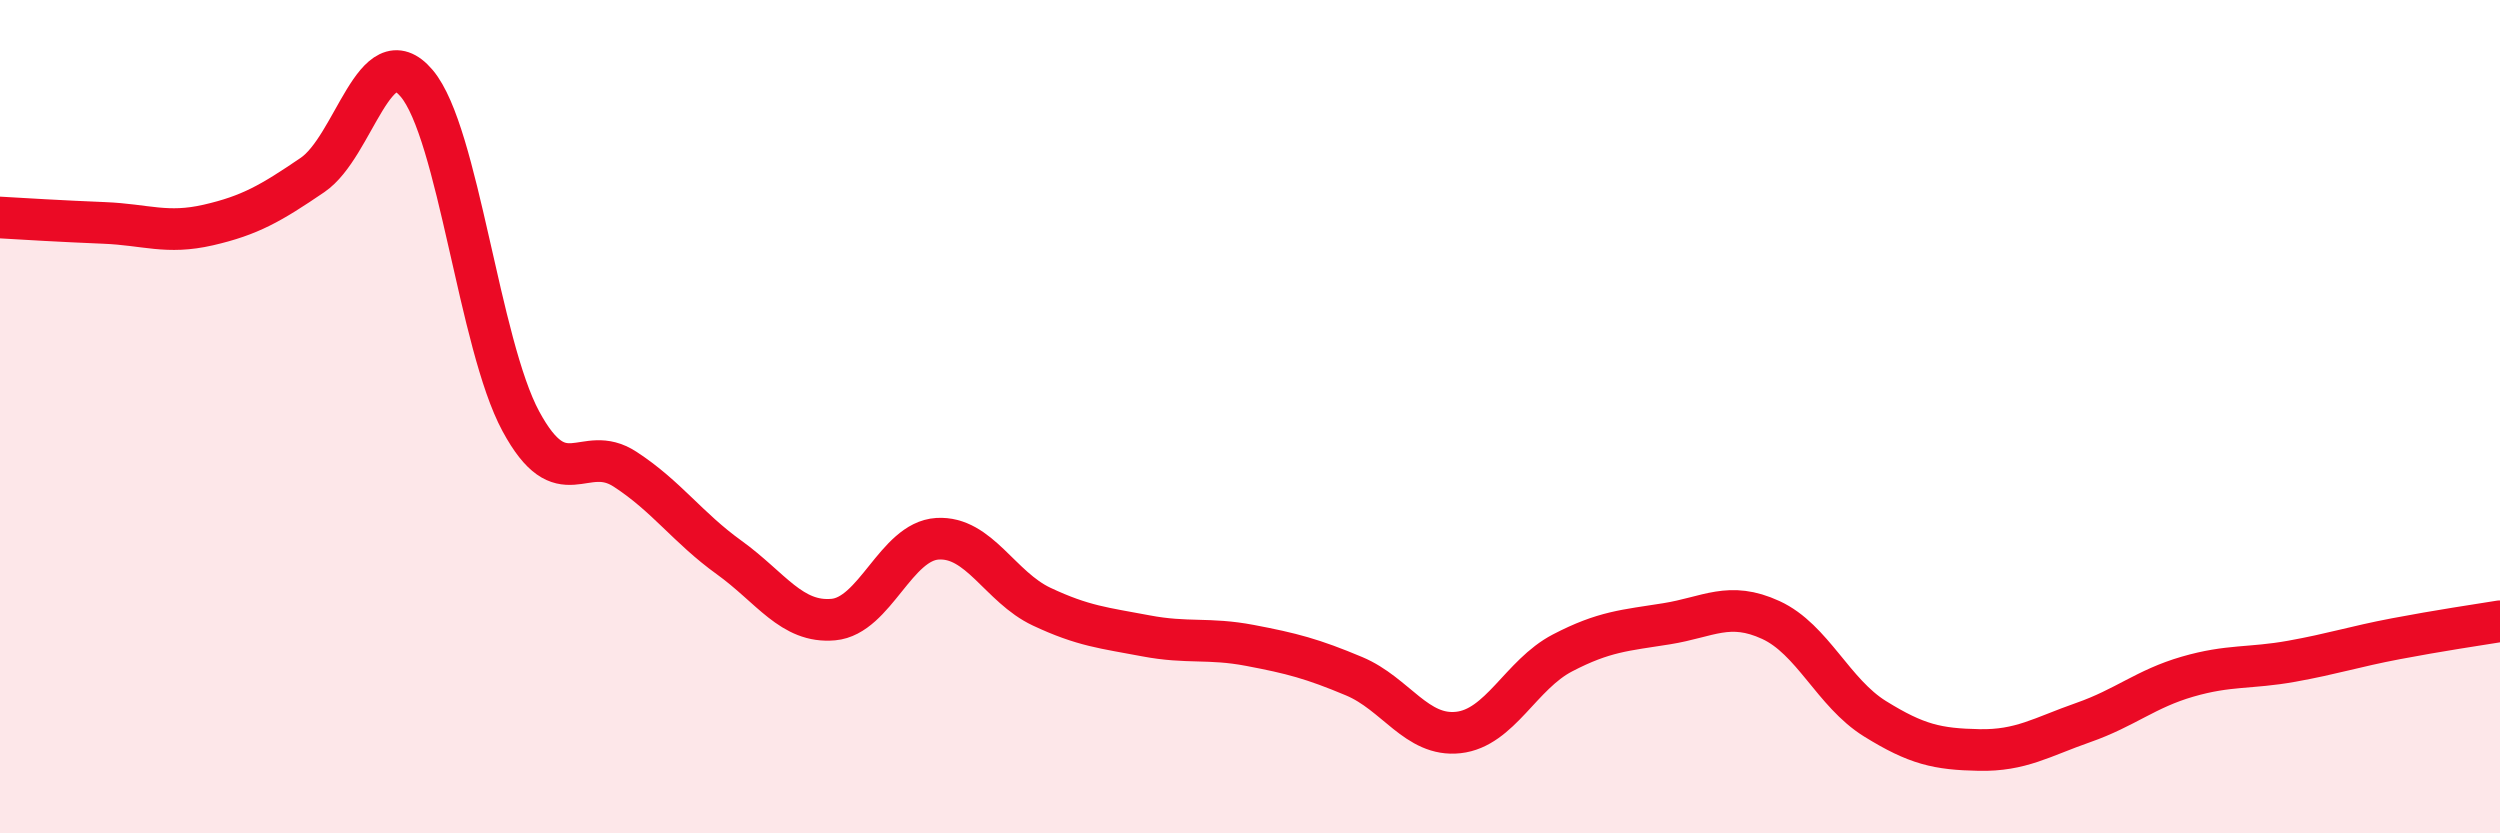
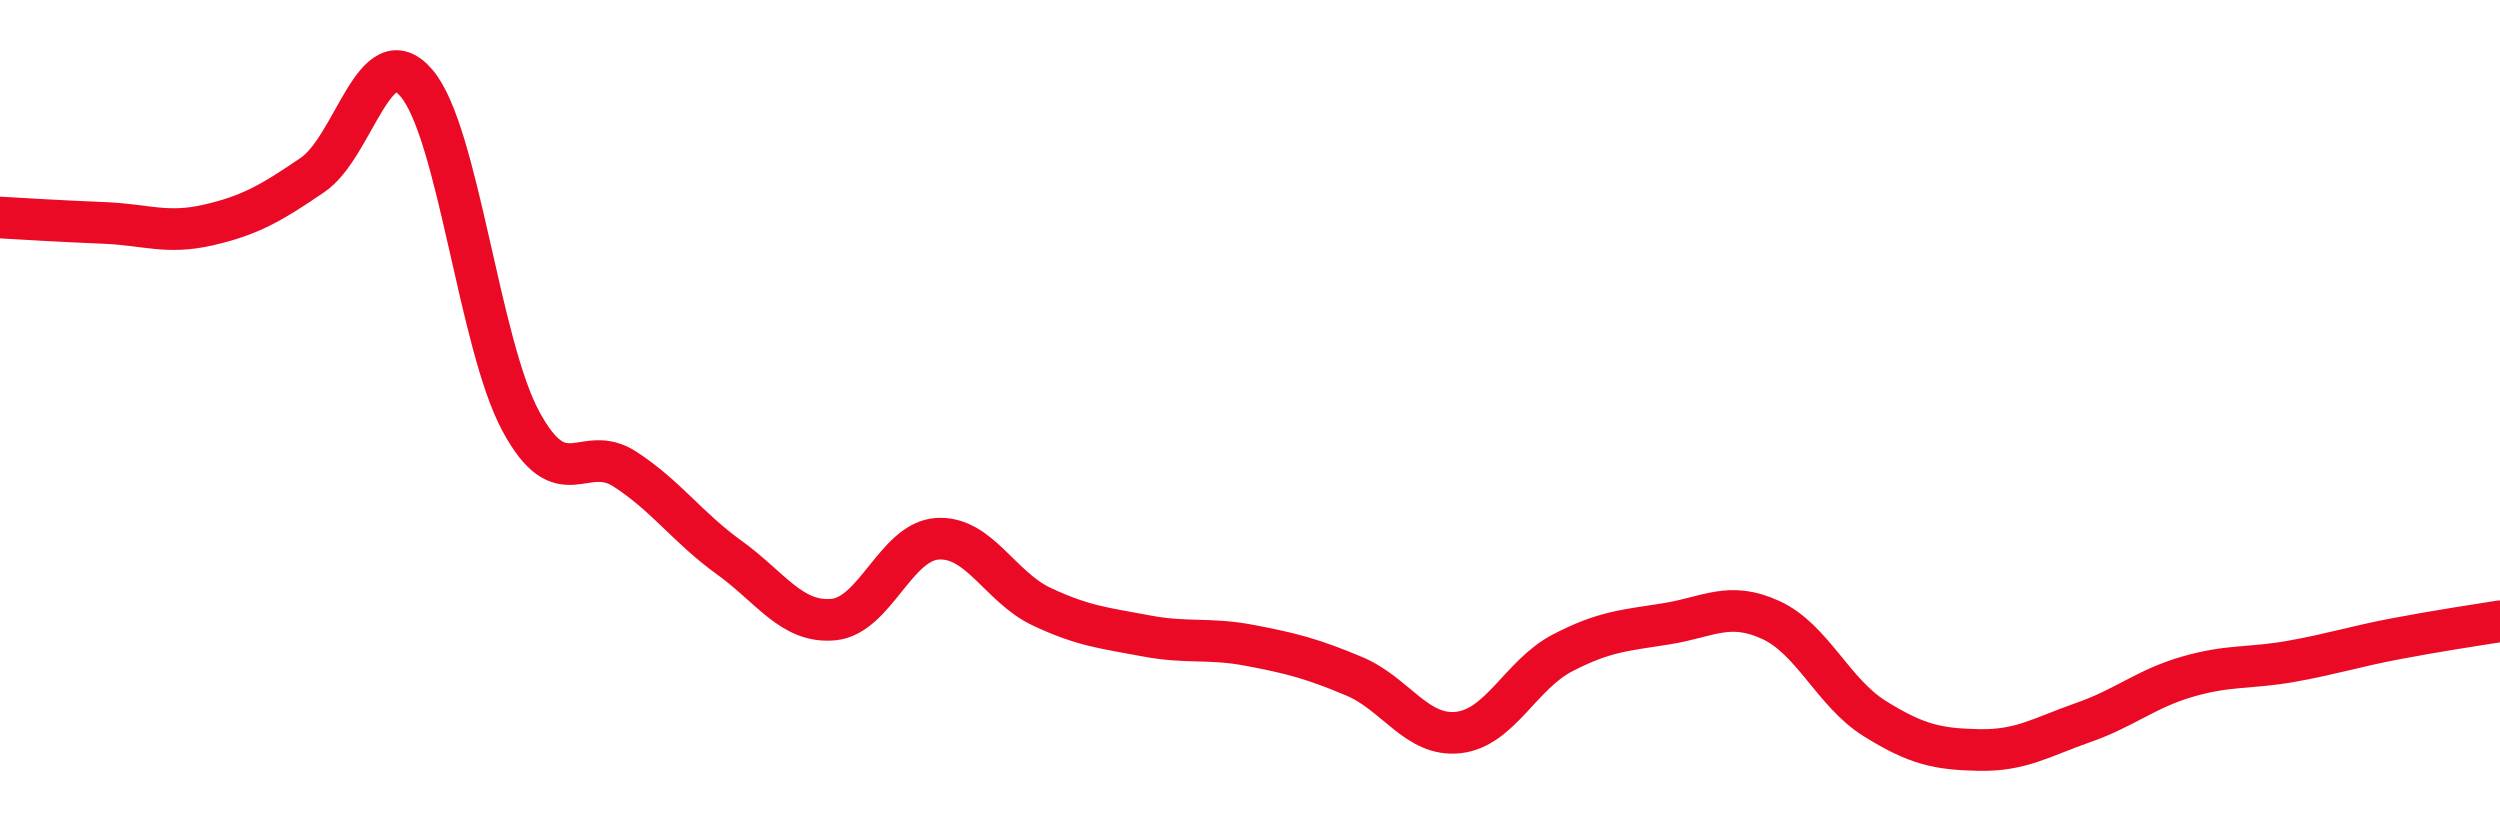
<svg xmlns="http://www.w3.org/2000/svg" width="60" height="20" viewBox="0 0 60 20">
-   <path d="M 0,5.22 C 0.5,5.25 1.5,5.31 2.5,5.35 C 3.5,5.39 4,5.63 5,5.4 C 6,5.17 6.5,4.88 7.5,4.2 C 8.5,3.52 9,0.82 10,2 C 11,3.18 11.5,8.26 12.5,10.11 C 13.5,11.96 14,10.61 15,11.26 C 16,11.91 16.5,12.66 17.5,13.38 C 18.5,14.1 19,14.96 20,14.87 C 21,14.78 21.5,12.99 22.5,12.93 C 23.5,12.87 24,14.09 25,14.56 C 26,15.03 26.5,15.07 27.5,15.26 C 28.5,15.45 29,15.3 30,15.49 C 31,15.68 31.5,15.81 32.5,16.23 C 33.5,16.65 34,17.69 35,17.58 C 36,17.47 36.5,16.19 37.5,15.67 C 38.5,15.15 39,15.13 40,14.97 C 41,14.81 41.5,14.42 42.5,14.88 C 43.5,15.34 44,16.63 45,17.25 C 46,17.87 46.5,17.98 47.5,18 C 48.5,18.02 49,17.69 50,17.34 C 51,16.99 51.5,16.53 52.5,16.24 C 53.5,15.95 54,16.05 55,15.87 C 56,15.69 56.5,15.52 57.5,15.33 C 58.5,15.14 59.5,14.99 60,14.91L60 20L0 20Z" fill="#EB0A25" opacity="0.1" stroke-linecap="round" stroke-linejoin="round" />
  <path d="M 0,5.22 C 0.5,5.25 1.5,5.31 2.5,5.35 C 3.5,5.39 4,5.63 5,5.4 C 6,5.17 6.5,4.88 7.5,4.2 C 8.5,3.52 9,0.82 10,2 C 11,3.18 11.5,8.26 12.5,10.11 C 13.5,11.96 14,10.61 15,11.26 C 16,11.91 16.5,12.66 17.5,13.38 C 18.5,14.1 19,14.96 20,14.87 C 21,14.78 21.5,12.99 22.5,12.93 C 23.5,12.87 24,14.09 25,14.56 C 26,15.03 26.5,15.07 27.5,15.26 C 28.5,15.45 29,15.3 30,15.49 C 31,15.68 31.5,15.81 32.5,16.23 C 33.5,16.65 34,17.69 35,17.58 C 36,17.47 36.5,16.19 37.5,15.67 C 38.5,15.15 39,15.13 40,14.97 C 41,14.81 41.5,14.42 42.5,14.88 C 43.5,15.34 44,16.63 45,17.25 C 46,17.87 46.5,17.98 47.5,18 C 48.5,18.02 49,17.69 50,17.34 C 51,16.99 51.5,16.53 52.5,16.24 C 53.5,15.95 54,16.05 55,15.87 C 56,15.69 56.5,15.52 57.5,15.33 C 58.5,15.14 59.5,14.99 60,14.91" stroke="#EB0A25" stroke-width="1" fill="none" stroke-linecap="round" stroke-linejoin="round" />
</svg>